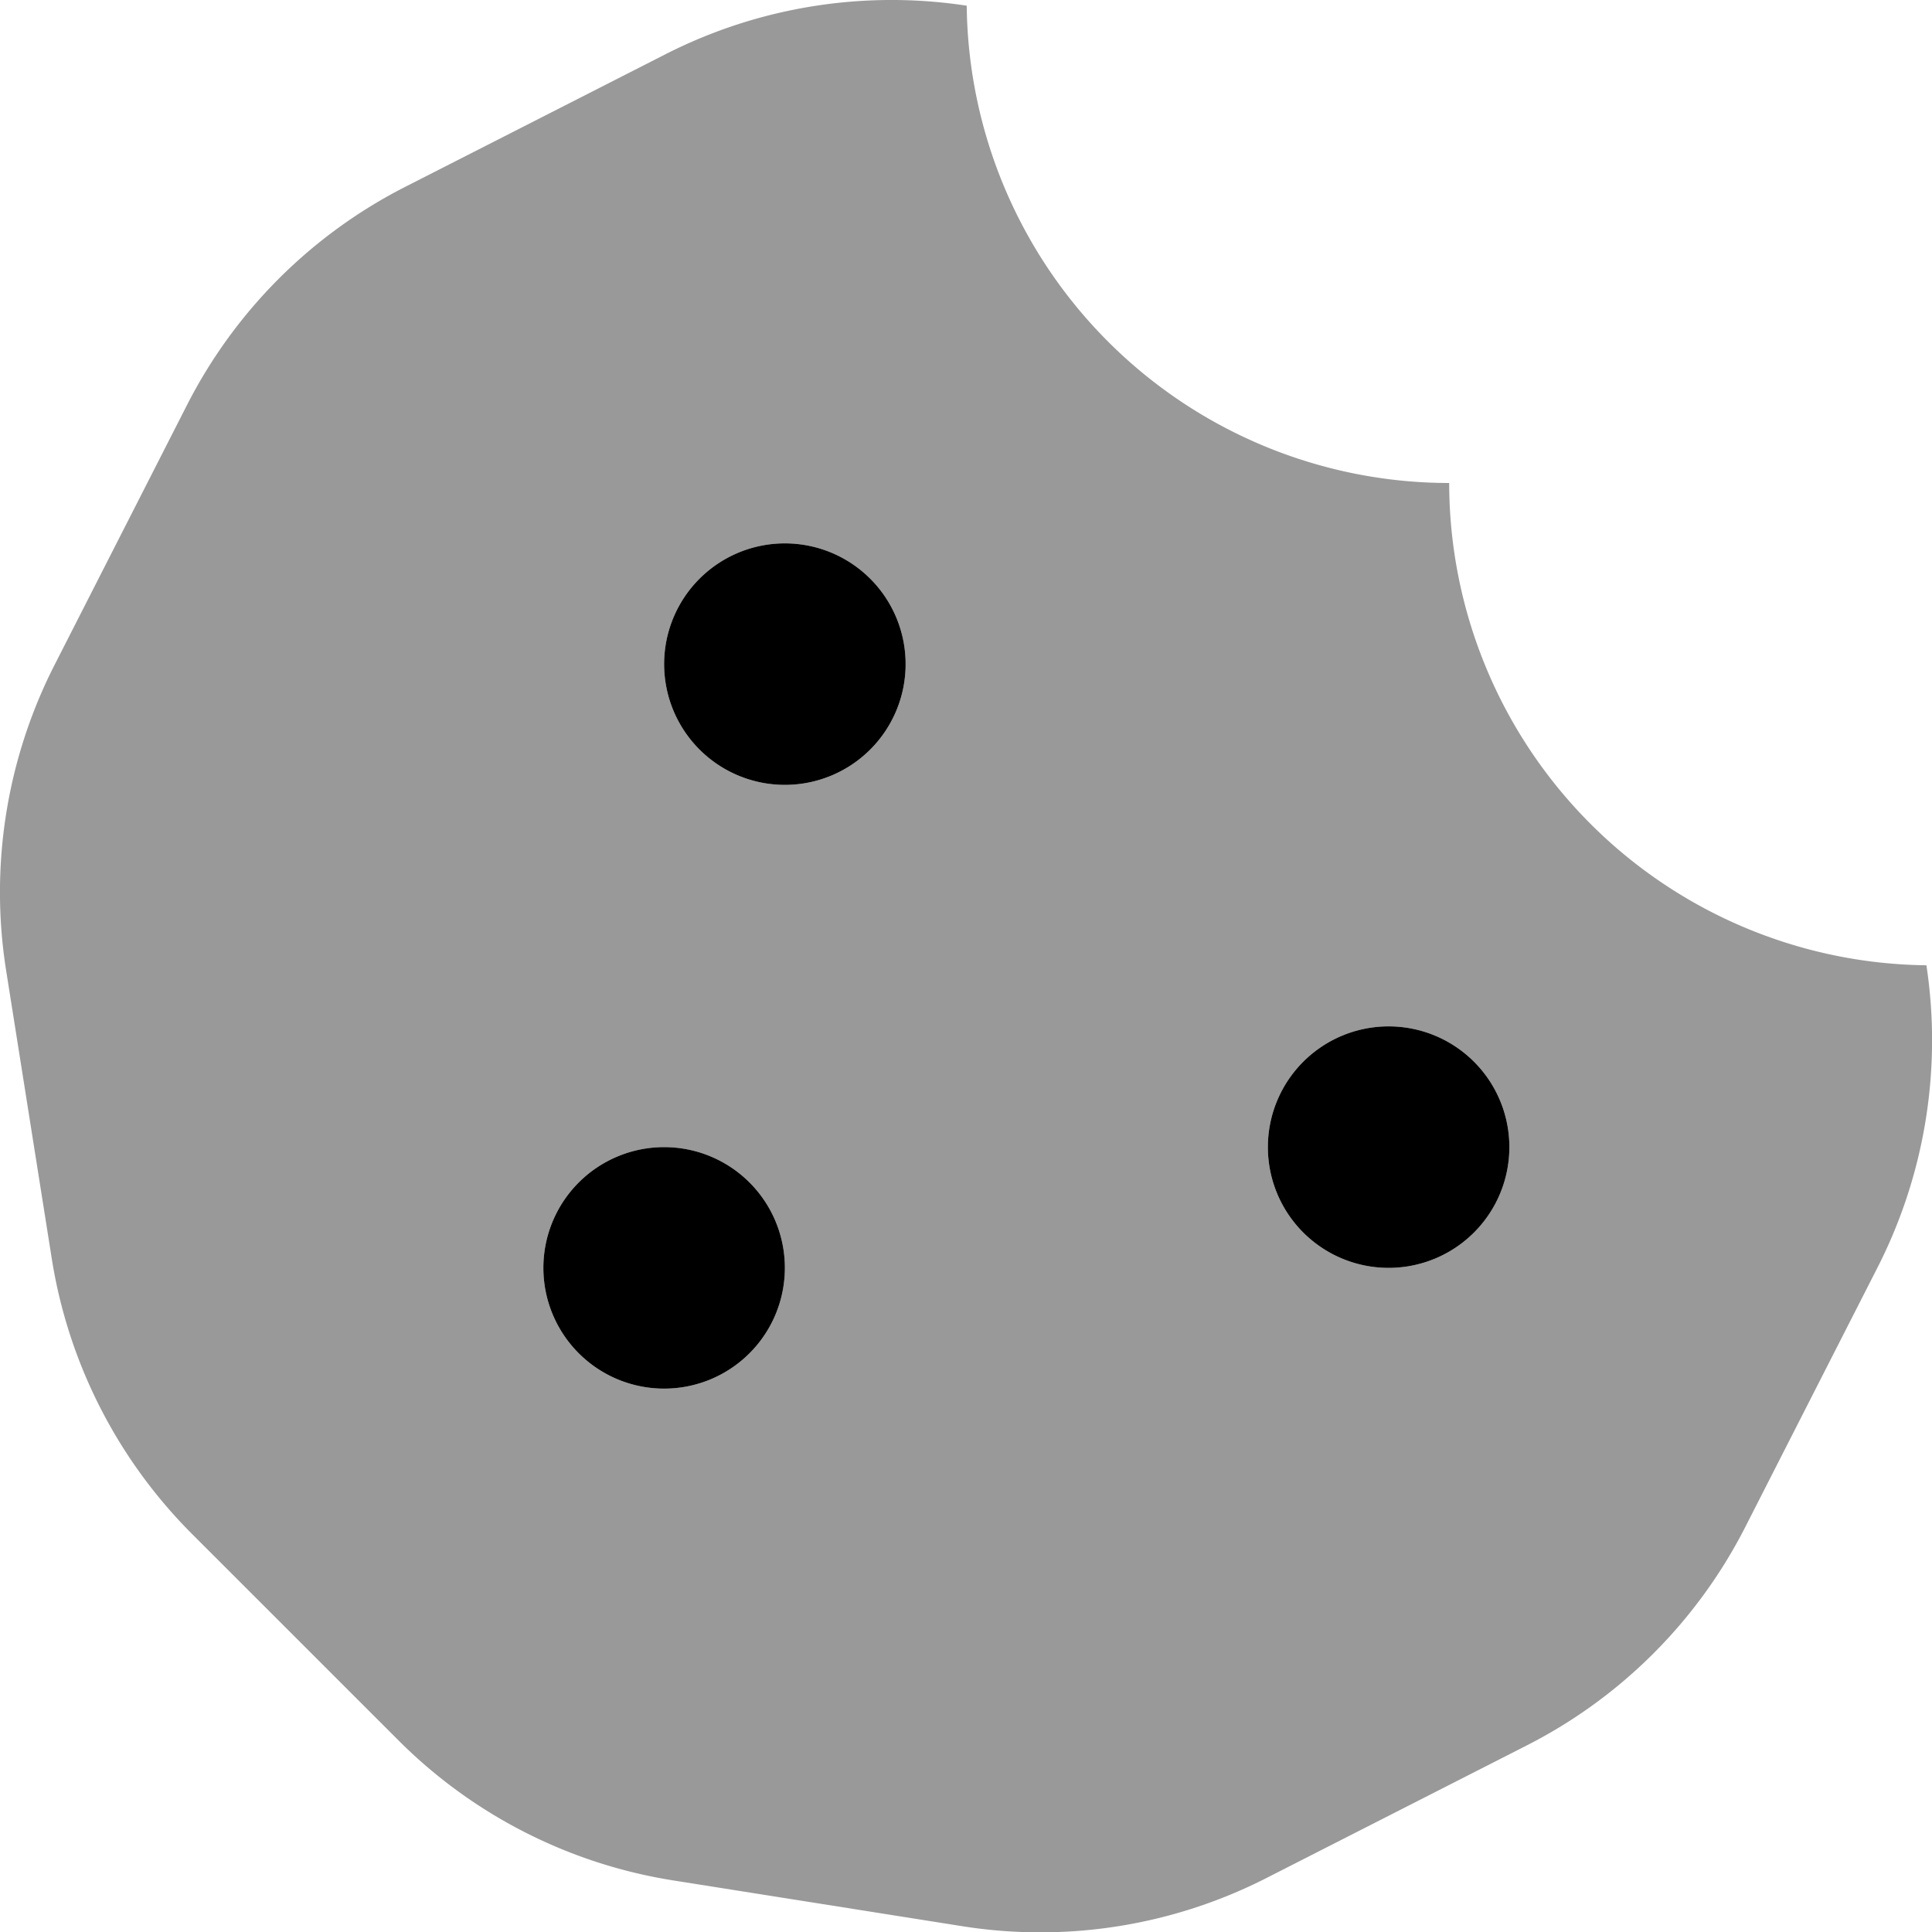
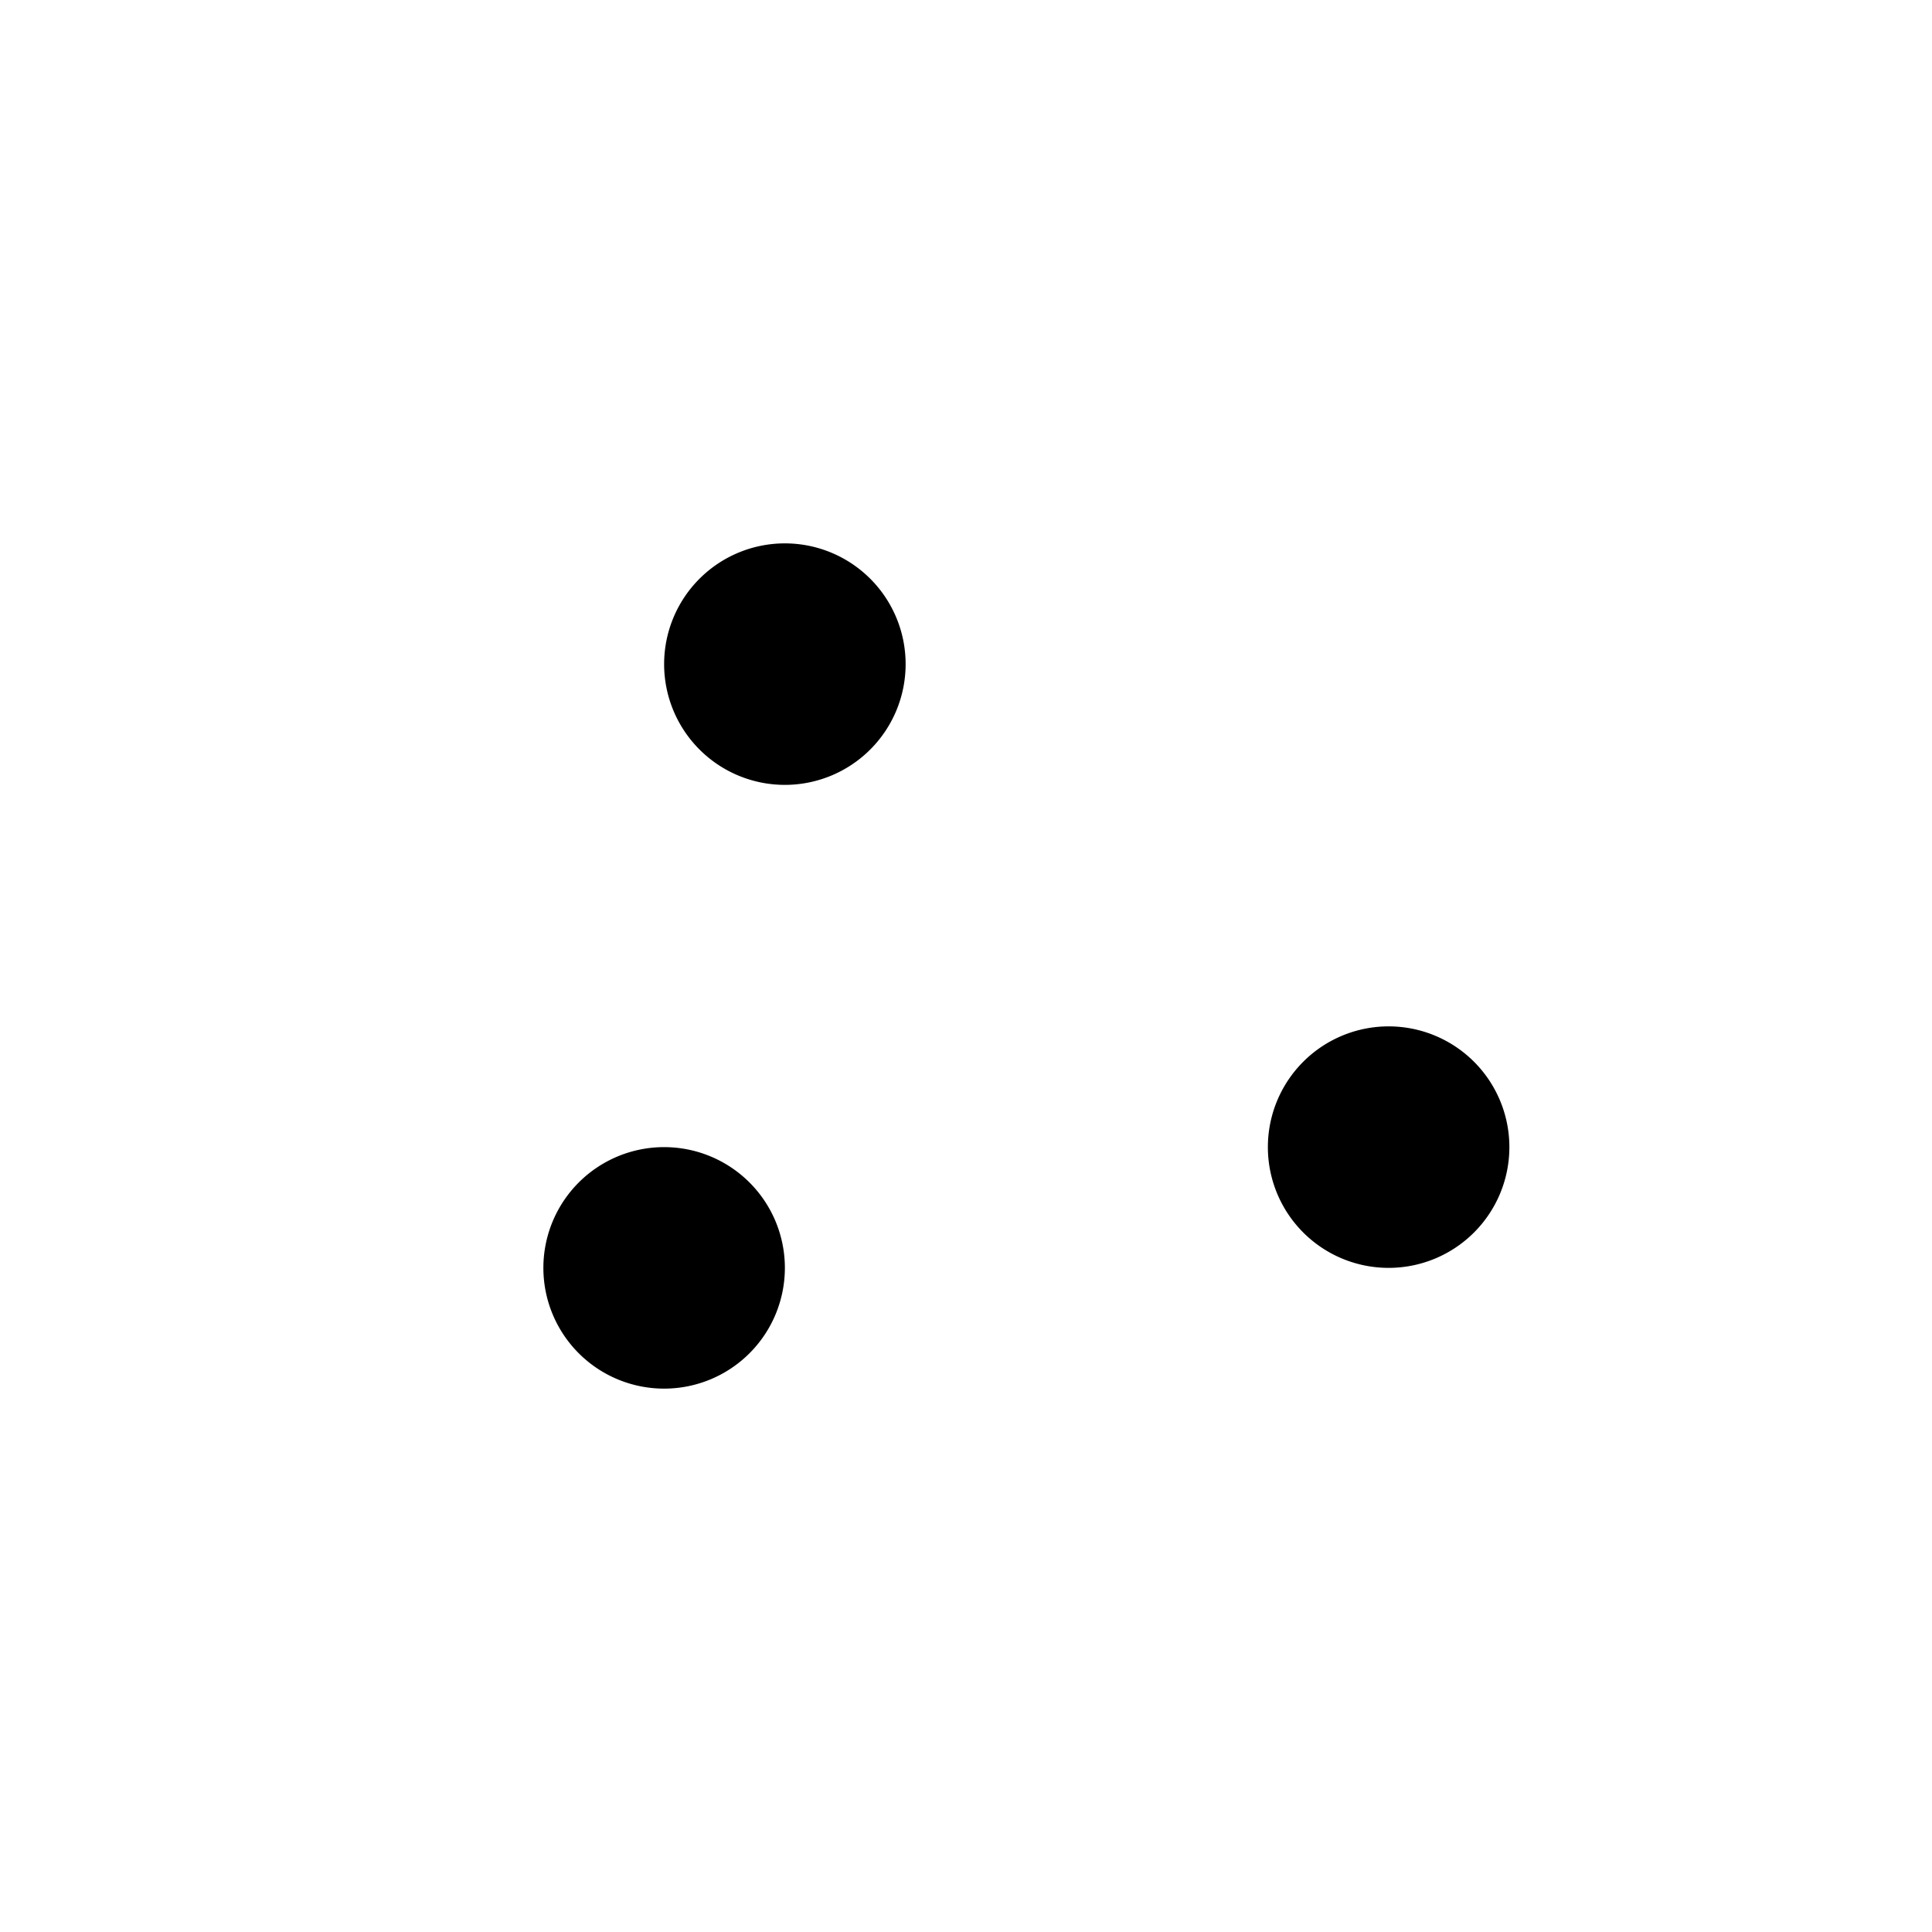
<svg xmlns="http://www.w3.org/2000/svg" viewBox="0 0 512 512">
  <defs>
    <style>.fa-secondary{opacity:.4}</style>
  </defs>
-   <path d="M510.52 255.81A127.93 127.93 0 0 1 384.05 128 127.92 127.92 0 0 1 256.19 1.51a132 132 0 0 0-79.72 12.81l-69.13 35.22a132.32 132.32 0 0 0-57.79 57.81l-35.1 68.88a132.64 132.64 0 0 0-12.82 81l12.08 76.27a132.56 132.56 0 0 0 37.16 73l54.77 54.76a132.1 132.1 0 0 0 72.71 37.06l76.71 12.15a131.92 131.92 0 0 0 80.53-12.76l69.13-35.21a132.32 132.32 0 0 0 57.79-57.81l35.1-68.88a132.59 132.59 0 0 0 12.91-80zM176 368a32 32 0 1 1 32-32 32 32 0 0 1-32 32zm32-160a32 32 0 1 1 32-32 32 32 0 0 1-32 32zm160 128a32 32 0 1 1 32-32 32 32 0 0 1-32 32z" class="fa-secondary" />
  <path d="M368 272a32 32 0 1 0 32 32 32 32 0 0 0-32-32zM208 144a32 32 0 1 0 32 32 32 32 0 0 0-32-32zm-32 160a32 32 0 1 0 32 32 32 32 0 0 0-32-32z" class="fa-primary" />
</svg>